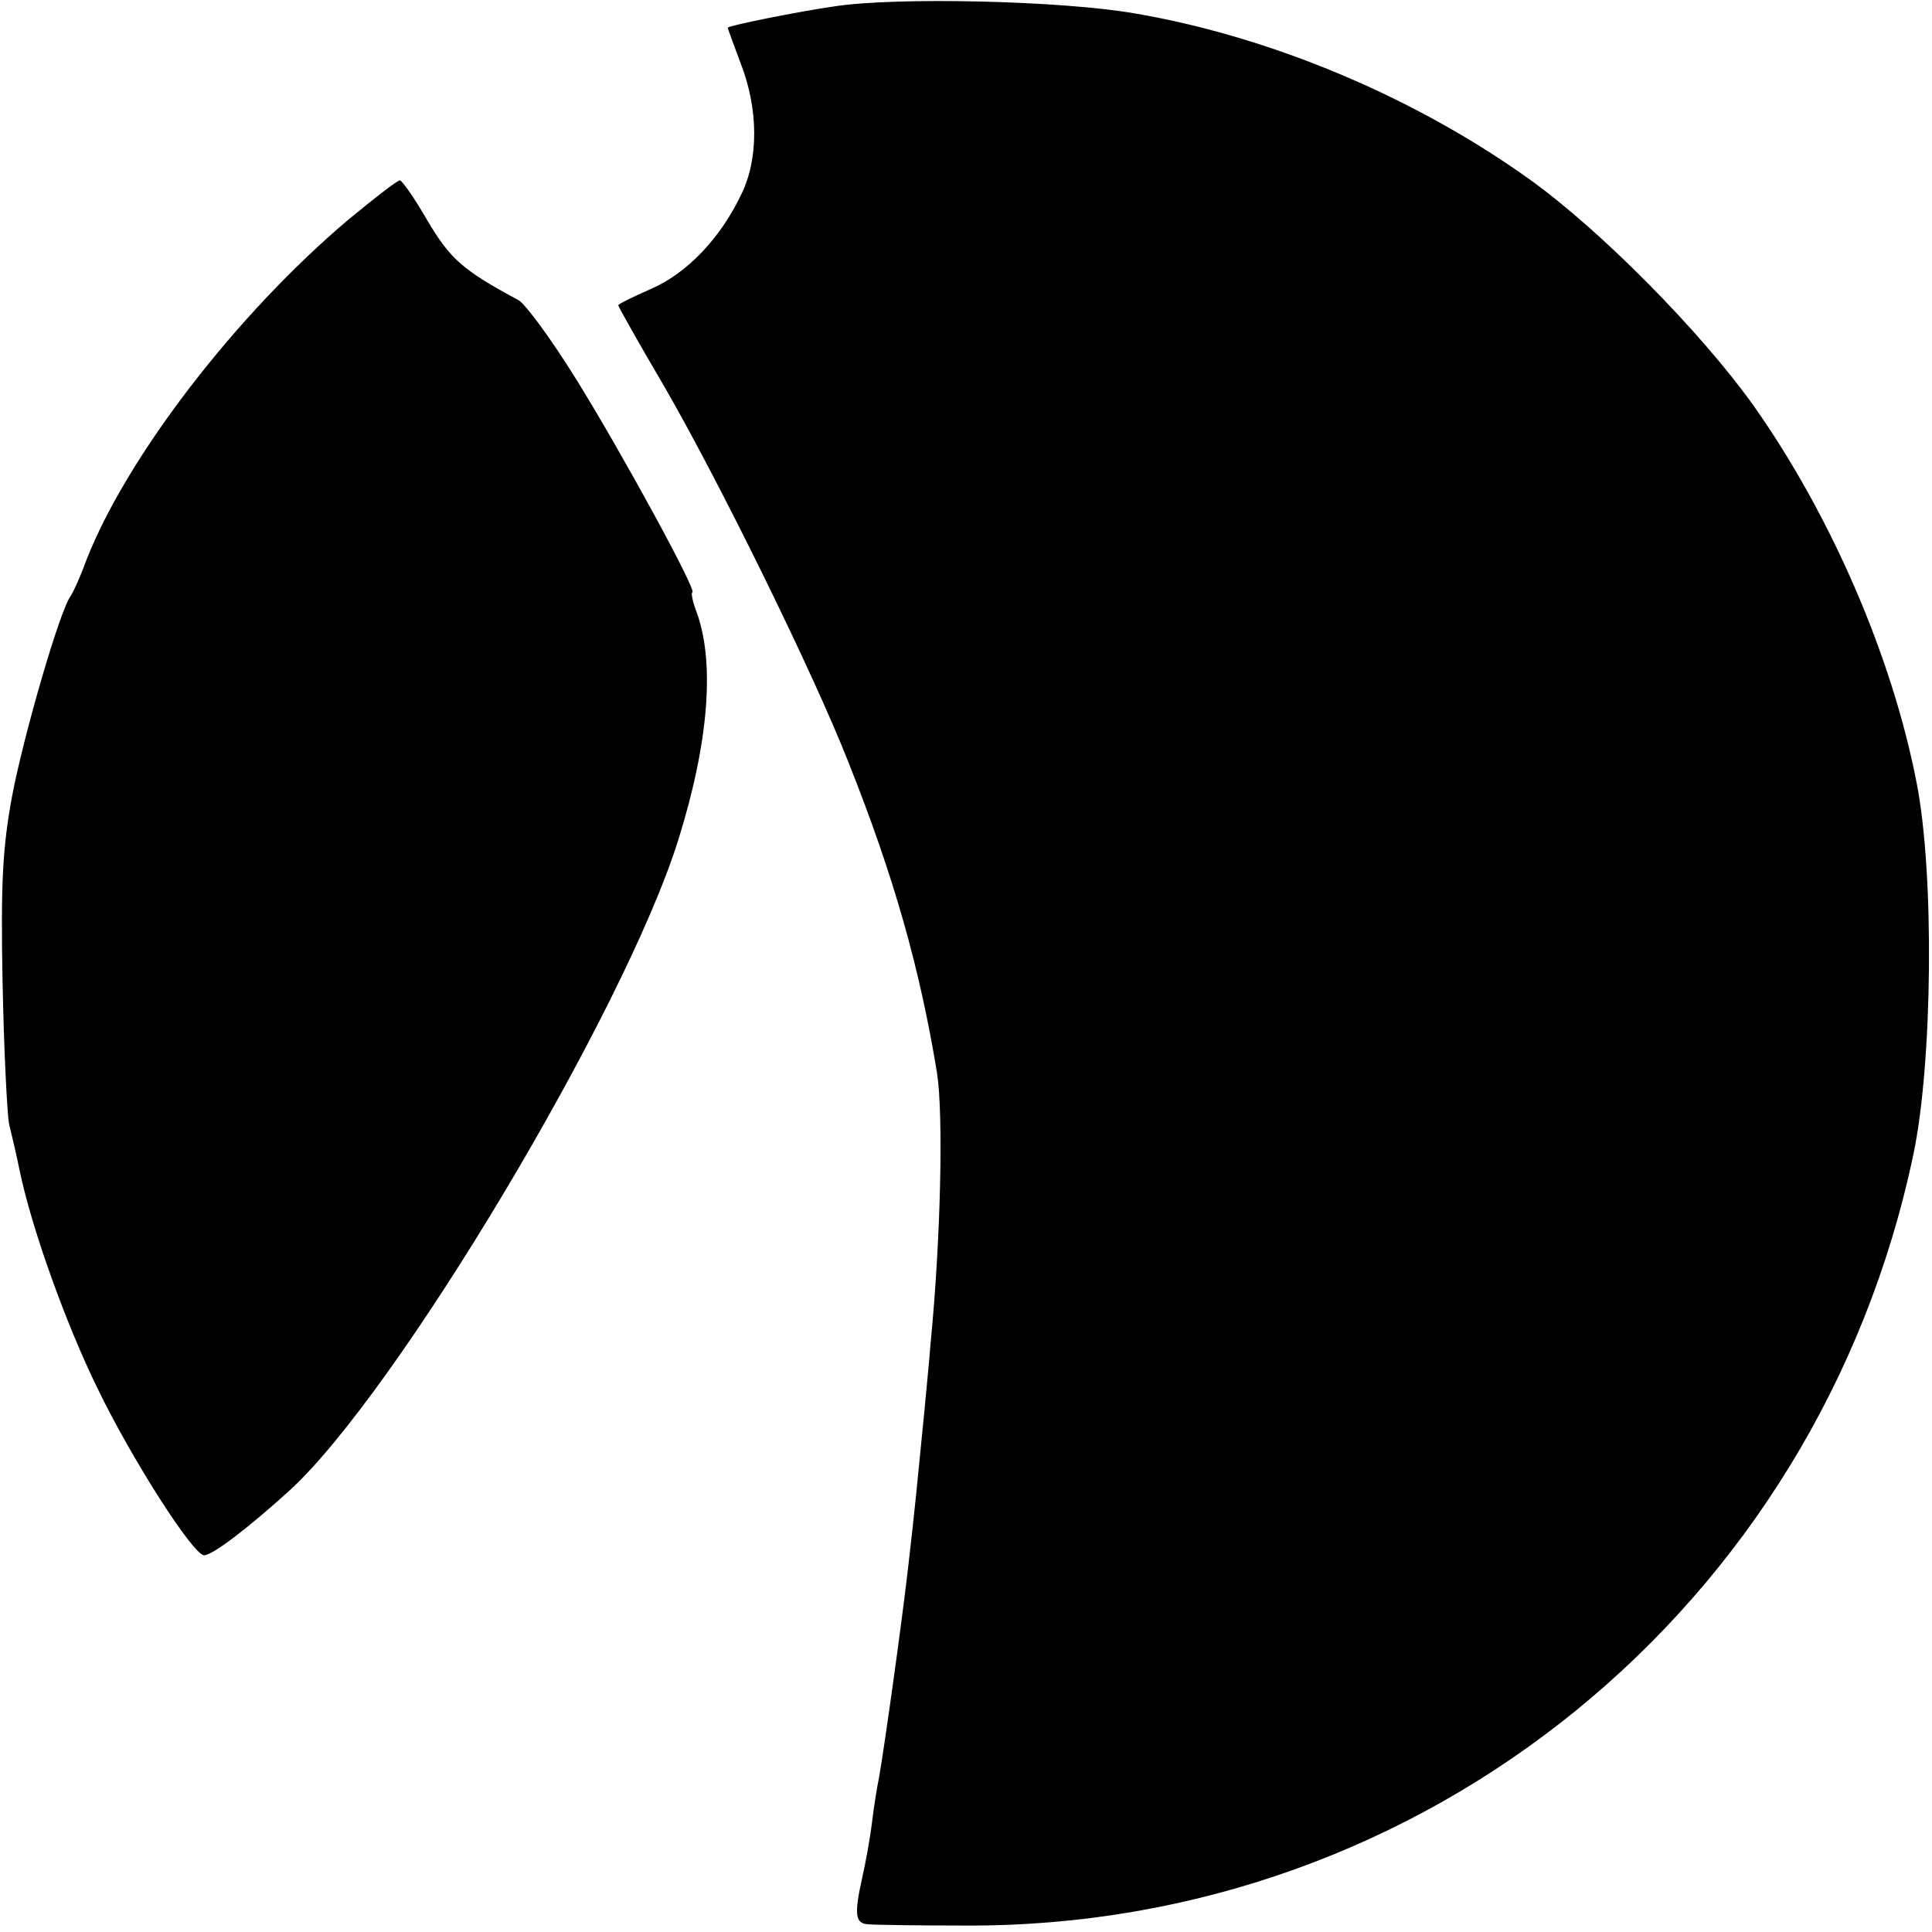
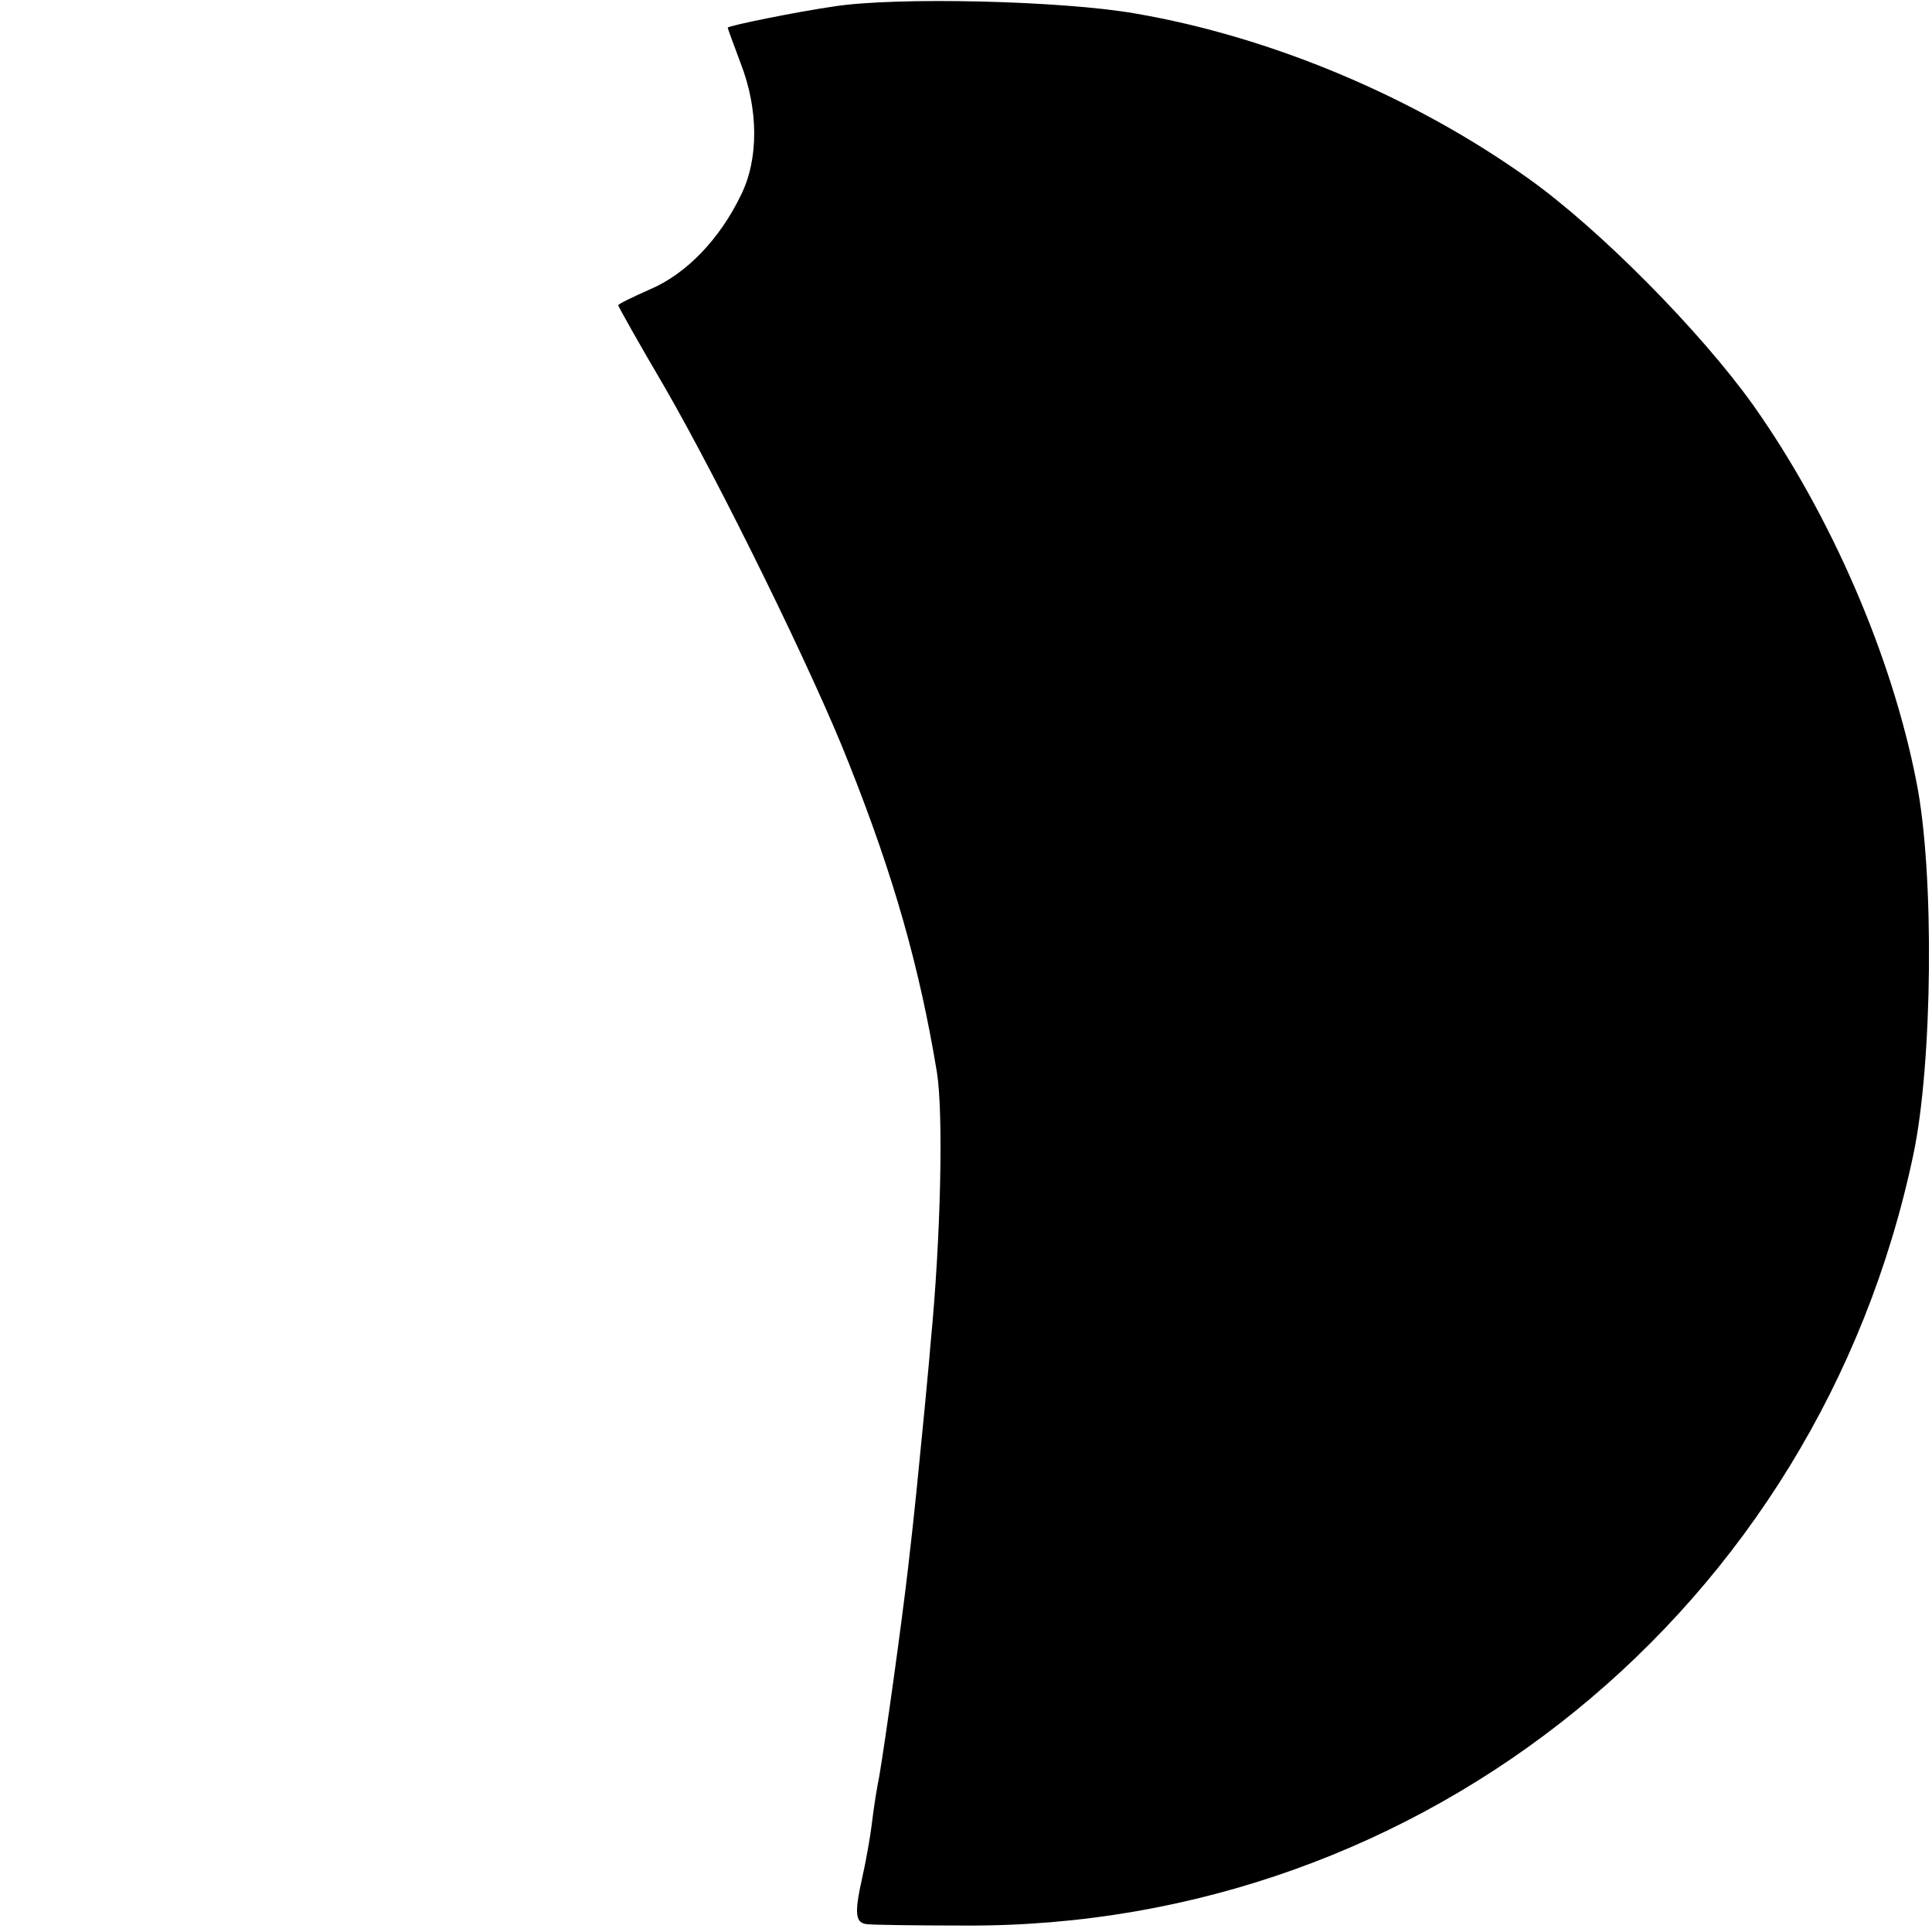
<svg xmlns="http://www.w3.org/2000/svg" version="1" width="400" height="400" viewBox="0 0 300 300">
  <path d="M129.5 1c-5.6.8-16.5 3-16.5 3.3 0 .1.9 2.6 2 5.5 2.8 7.2 2.8 14.9.1 20.4-3.3 6.9-8.5 12.3-14.1 14.7-2.7 1.2-5 2.3-5 2.5 0 .2 3.2 5.9 7.2 12.7 8.6 14.9 23.2 44.6 28.6 58.4 7 17.6 11 31.7 13.7 48.1 1 6.5.6 25.6-1 42-.2 2.7-.7 7.6-1 10.9-1 10.1-1.4 14.6-2.5 24-1 8.7-3.6 27.3-4.5 32.5-.3 1.4-.8 4.5-1.1 7-.3 2.5-1 6.3-1.5 8.5-1.3 5.8-1.1 7.2.9 7.3.9.1 7.8.2 15.2.2 71.2.3 132.3-49.4 147.1-119.7 3-14.2 3.3-43.7.5-57.8-3.8-19.6-13.3-41.5-25.3-58.5-8.2-11.5-23.9-27.4-35-35.3-17.8-12.7-40-22-61-25.6-11.4-2-37.2-2.6-46.8-1.1z" />
-   <path d="M54.1 34.1C36.7 48.8 19.7 70.9 13.4 87c-.9 2.5-2 4.9-2.4 5.5-1.7 2.2-7.3 21.6-9.1 31-1.5 8.1-1.8 13.6-1.5 29 .2 10.4.7 20.3 1 22 .4 1.6 1.2 5 1.7 7.5 1.9 9 7.2 23.7 12 33.5 5.3 11 14.9 26 16.6 26 1.3 0 6.8-4.2 13.2-10 16.6-15.1 52-74.3 60.4-101 4.8-15.3 5.8-28 2.7-35.9-.5-1.4-.7-2.6-.5-2.6.9 0-10.9-21.6-17.9-32.9-3.9-6.3-8-11.9-9.1-12.5-8.6-4.6-10.6-6.4-14.1-12.3-2-3.5-4-6.3-4.3-6.3-.4 0-4 2.8-8 6.1z" />
</svg>